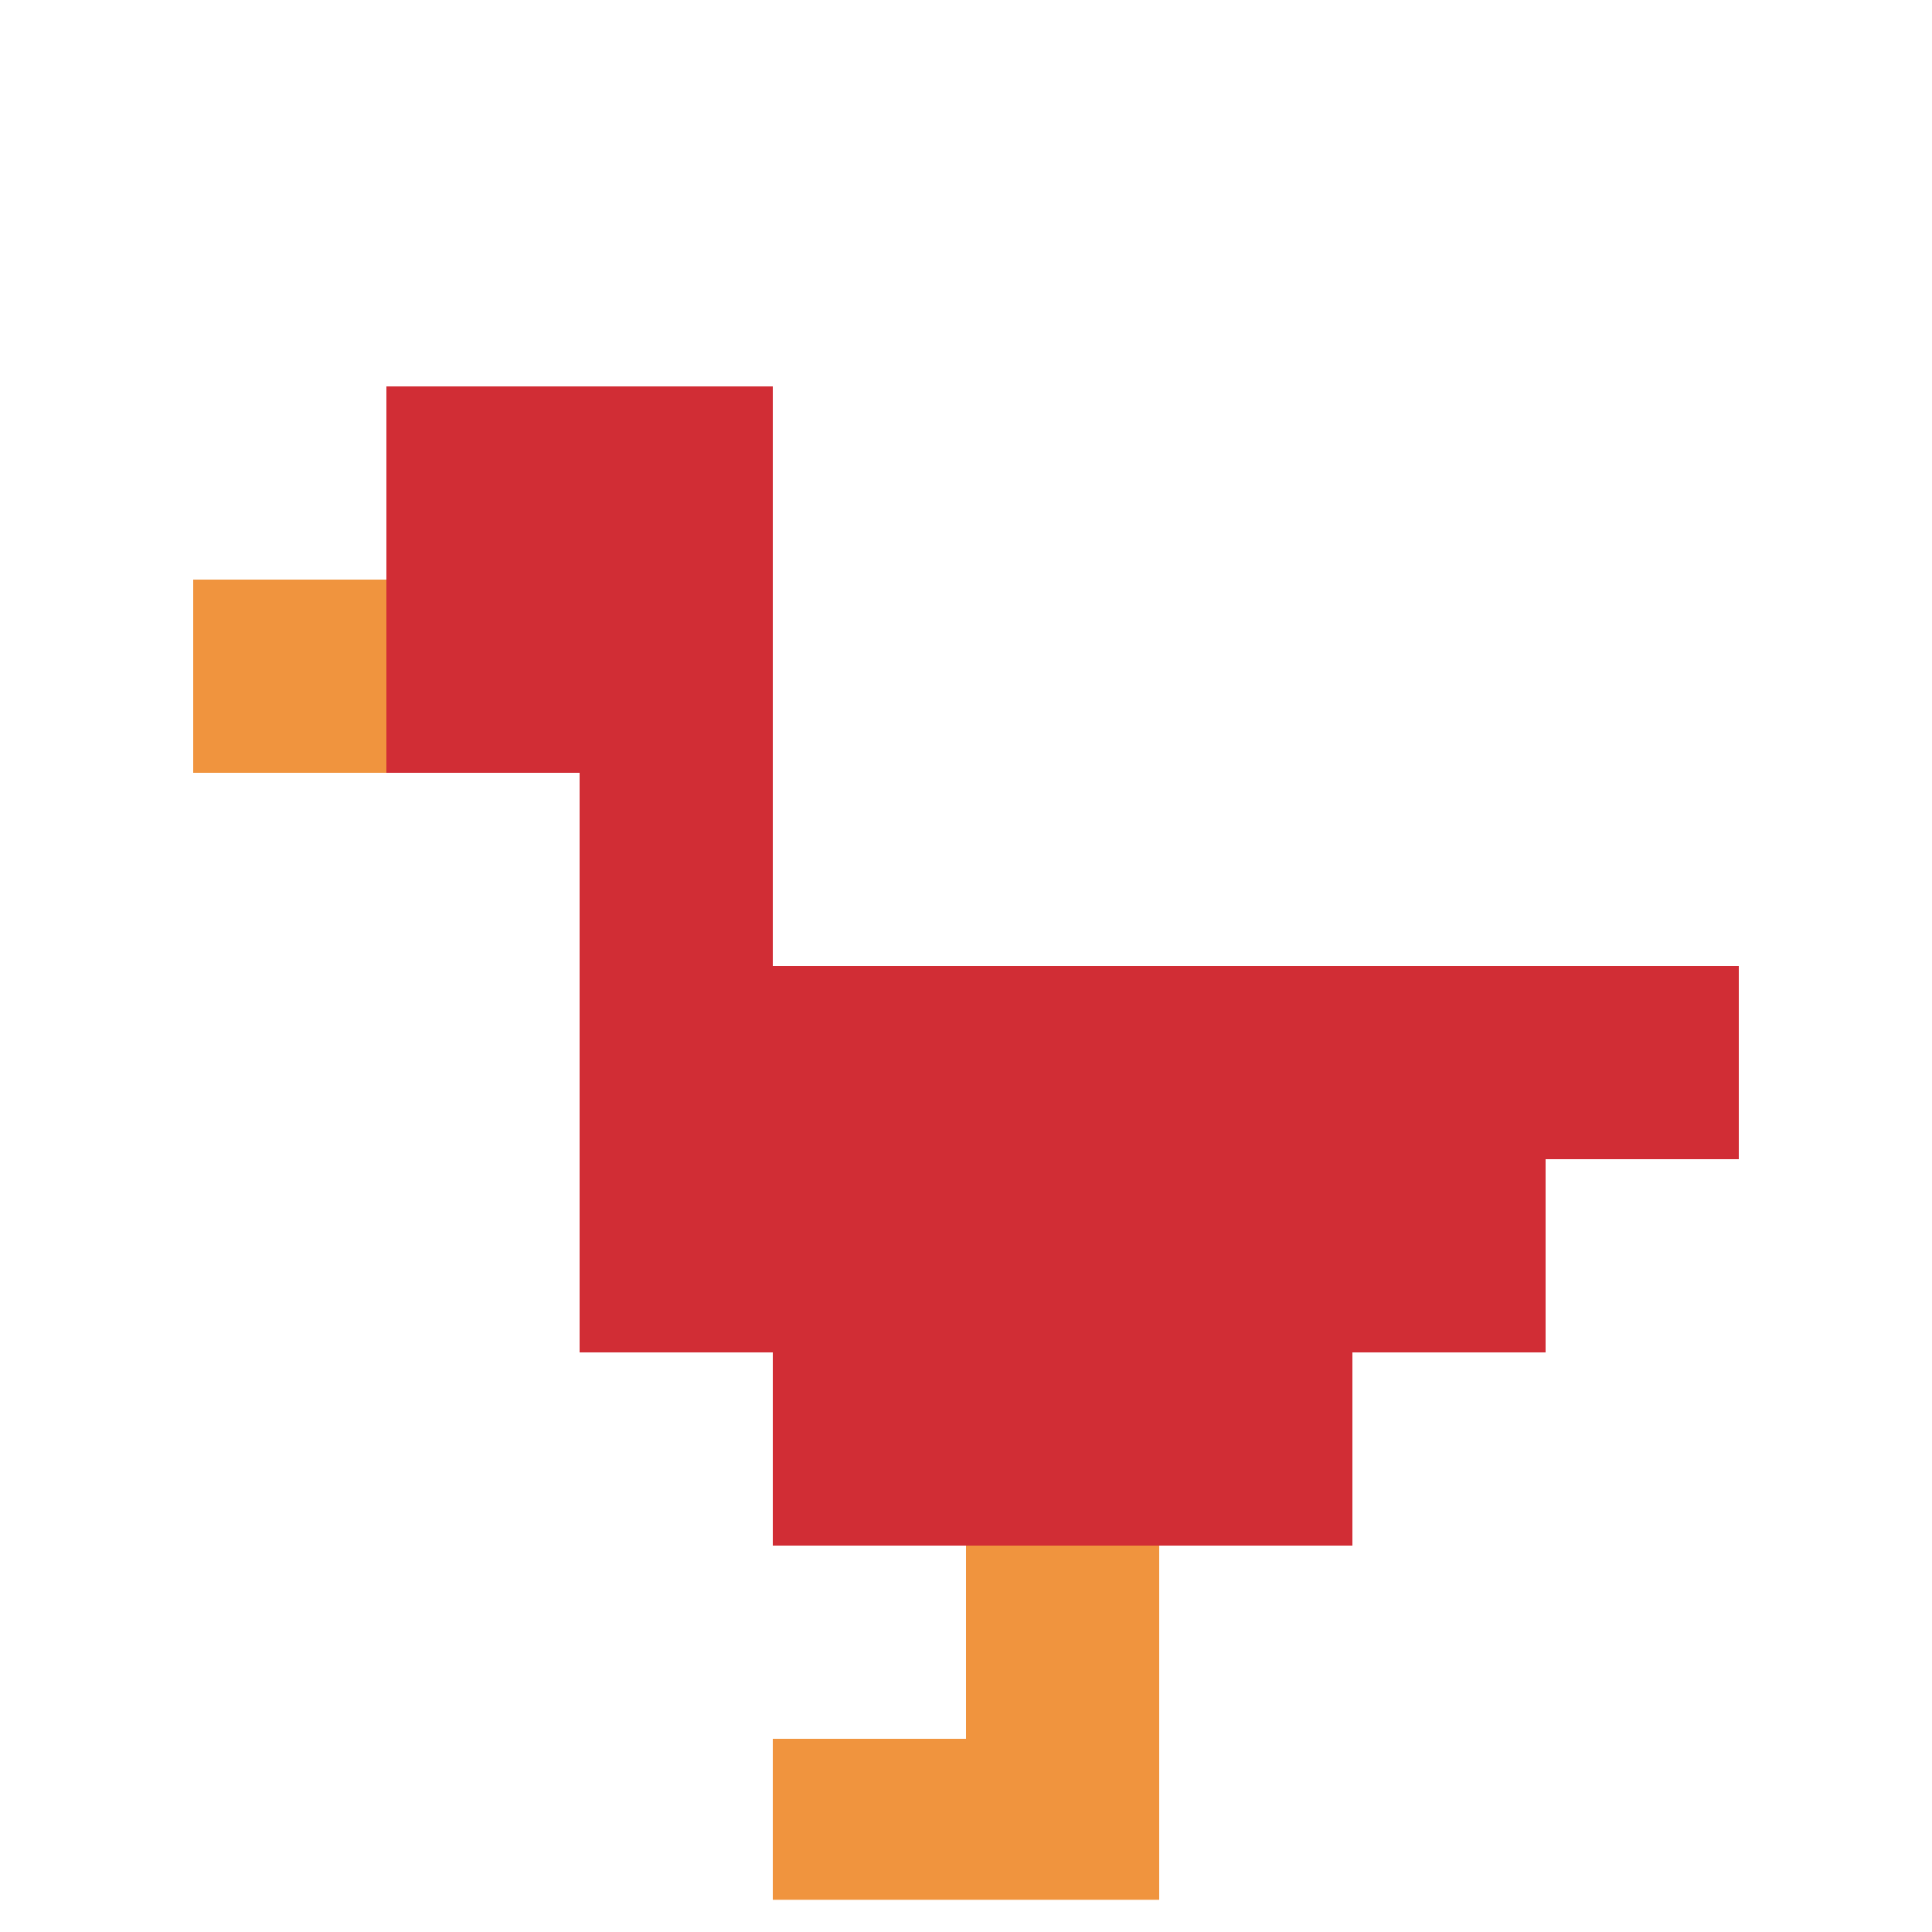
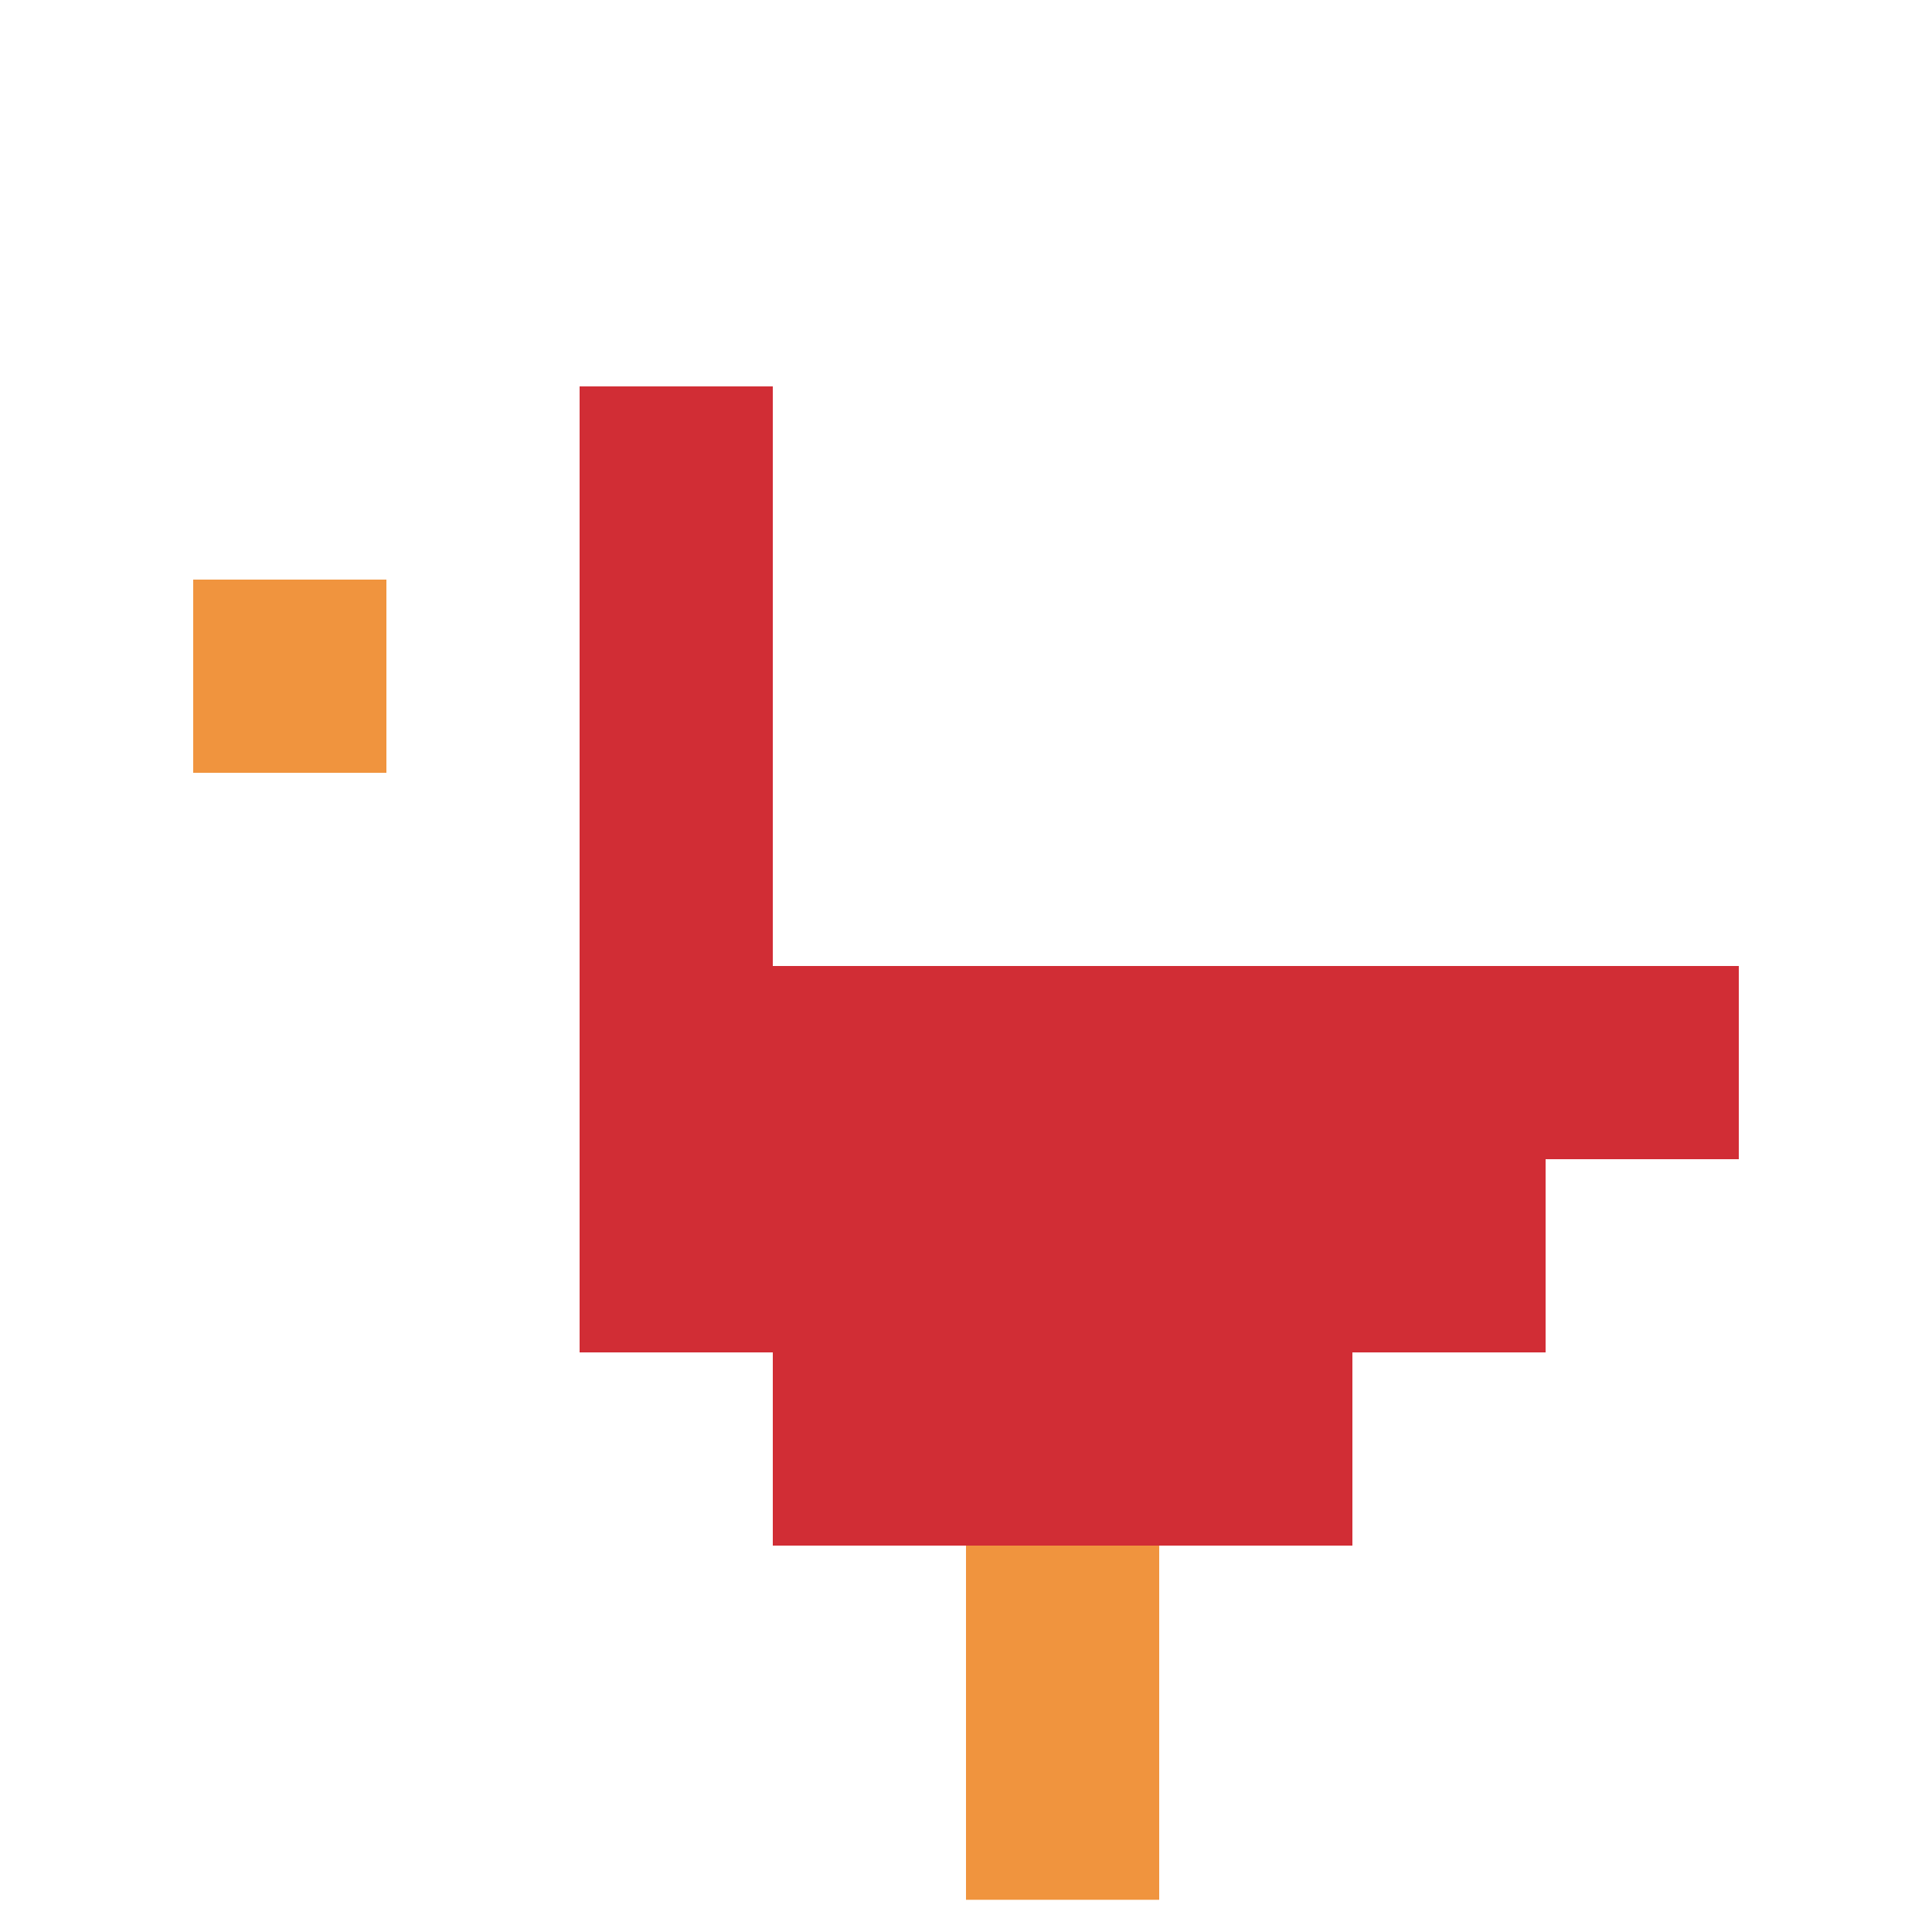
<svg xmlns="http://www.w3.org/2000/svg" version="1.1" width="798" height="798">
  <title>'goose-pfp-812179' by Dmitri Cherniak</title>
  <desc>seed=812179
backgroundColor=#ffffff
padding=100
innerPadding=0
timeout=1000
dimension=1
border=true
Save=function(){return n.handleSave()}
frame=87

Rendered at Sun Sep 15 2024 22:53:08 GMT+0800 (中国标准时间)
Generated in &lt;1ms
</desc>
  <defs />
-   <rect width="100%" height="100%" fill="#ffffff" />
  <g>
    <g id="0-0">
      <rect x="0" y="0" height="798" width="798" fill="#ffffff" />
      <g>
-         <rect id="0-0-2-2-2-2" x="159.6" y="159.6" width="159.6" height="159.6" fill="#D12D35" />
        <rect id="0-0-3-2-1-4" x="239.4" y="159.6" width="79.8" height="319.2" fill="#D12D35" />
        <rect id="0-0-4-5-5-1" x="319.2" y="399" width="399" height="79.8" fill="#D12D35" />
        <rect id="0-0-3-5-5-2" x="239.4" y="399" width="399" height="159.6" fill="#D12D35" />
        <rect id="0-0-4-5-3-3" x="319.2" y="399" width="239.4" height="239.4" fill="#D12D35" />
        <rect id="0-0-1-3-1-1" x="79.8" y="239.4" width="79.8" height="79.8" fill="#F0943E" />
        <rect id="0-0-5-8-1-2" x="399" y="638.4" width="79.8" height="159.6" fill="#F0943E" />
-         <rect id="0-0-4-9-2-1" x="319.2" y="718.2" width="159.6" height="79.8" fill="#F0943E" />
      </g>
      <rect x="0" y="0" stroke="white" stroke-width="26.6" height="798" width="798" fill="none" />
    </g>
  </g>
</svg>